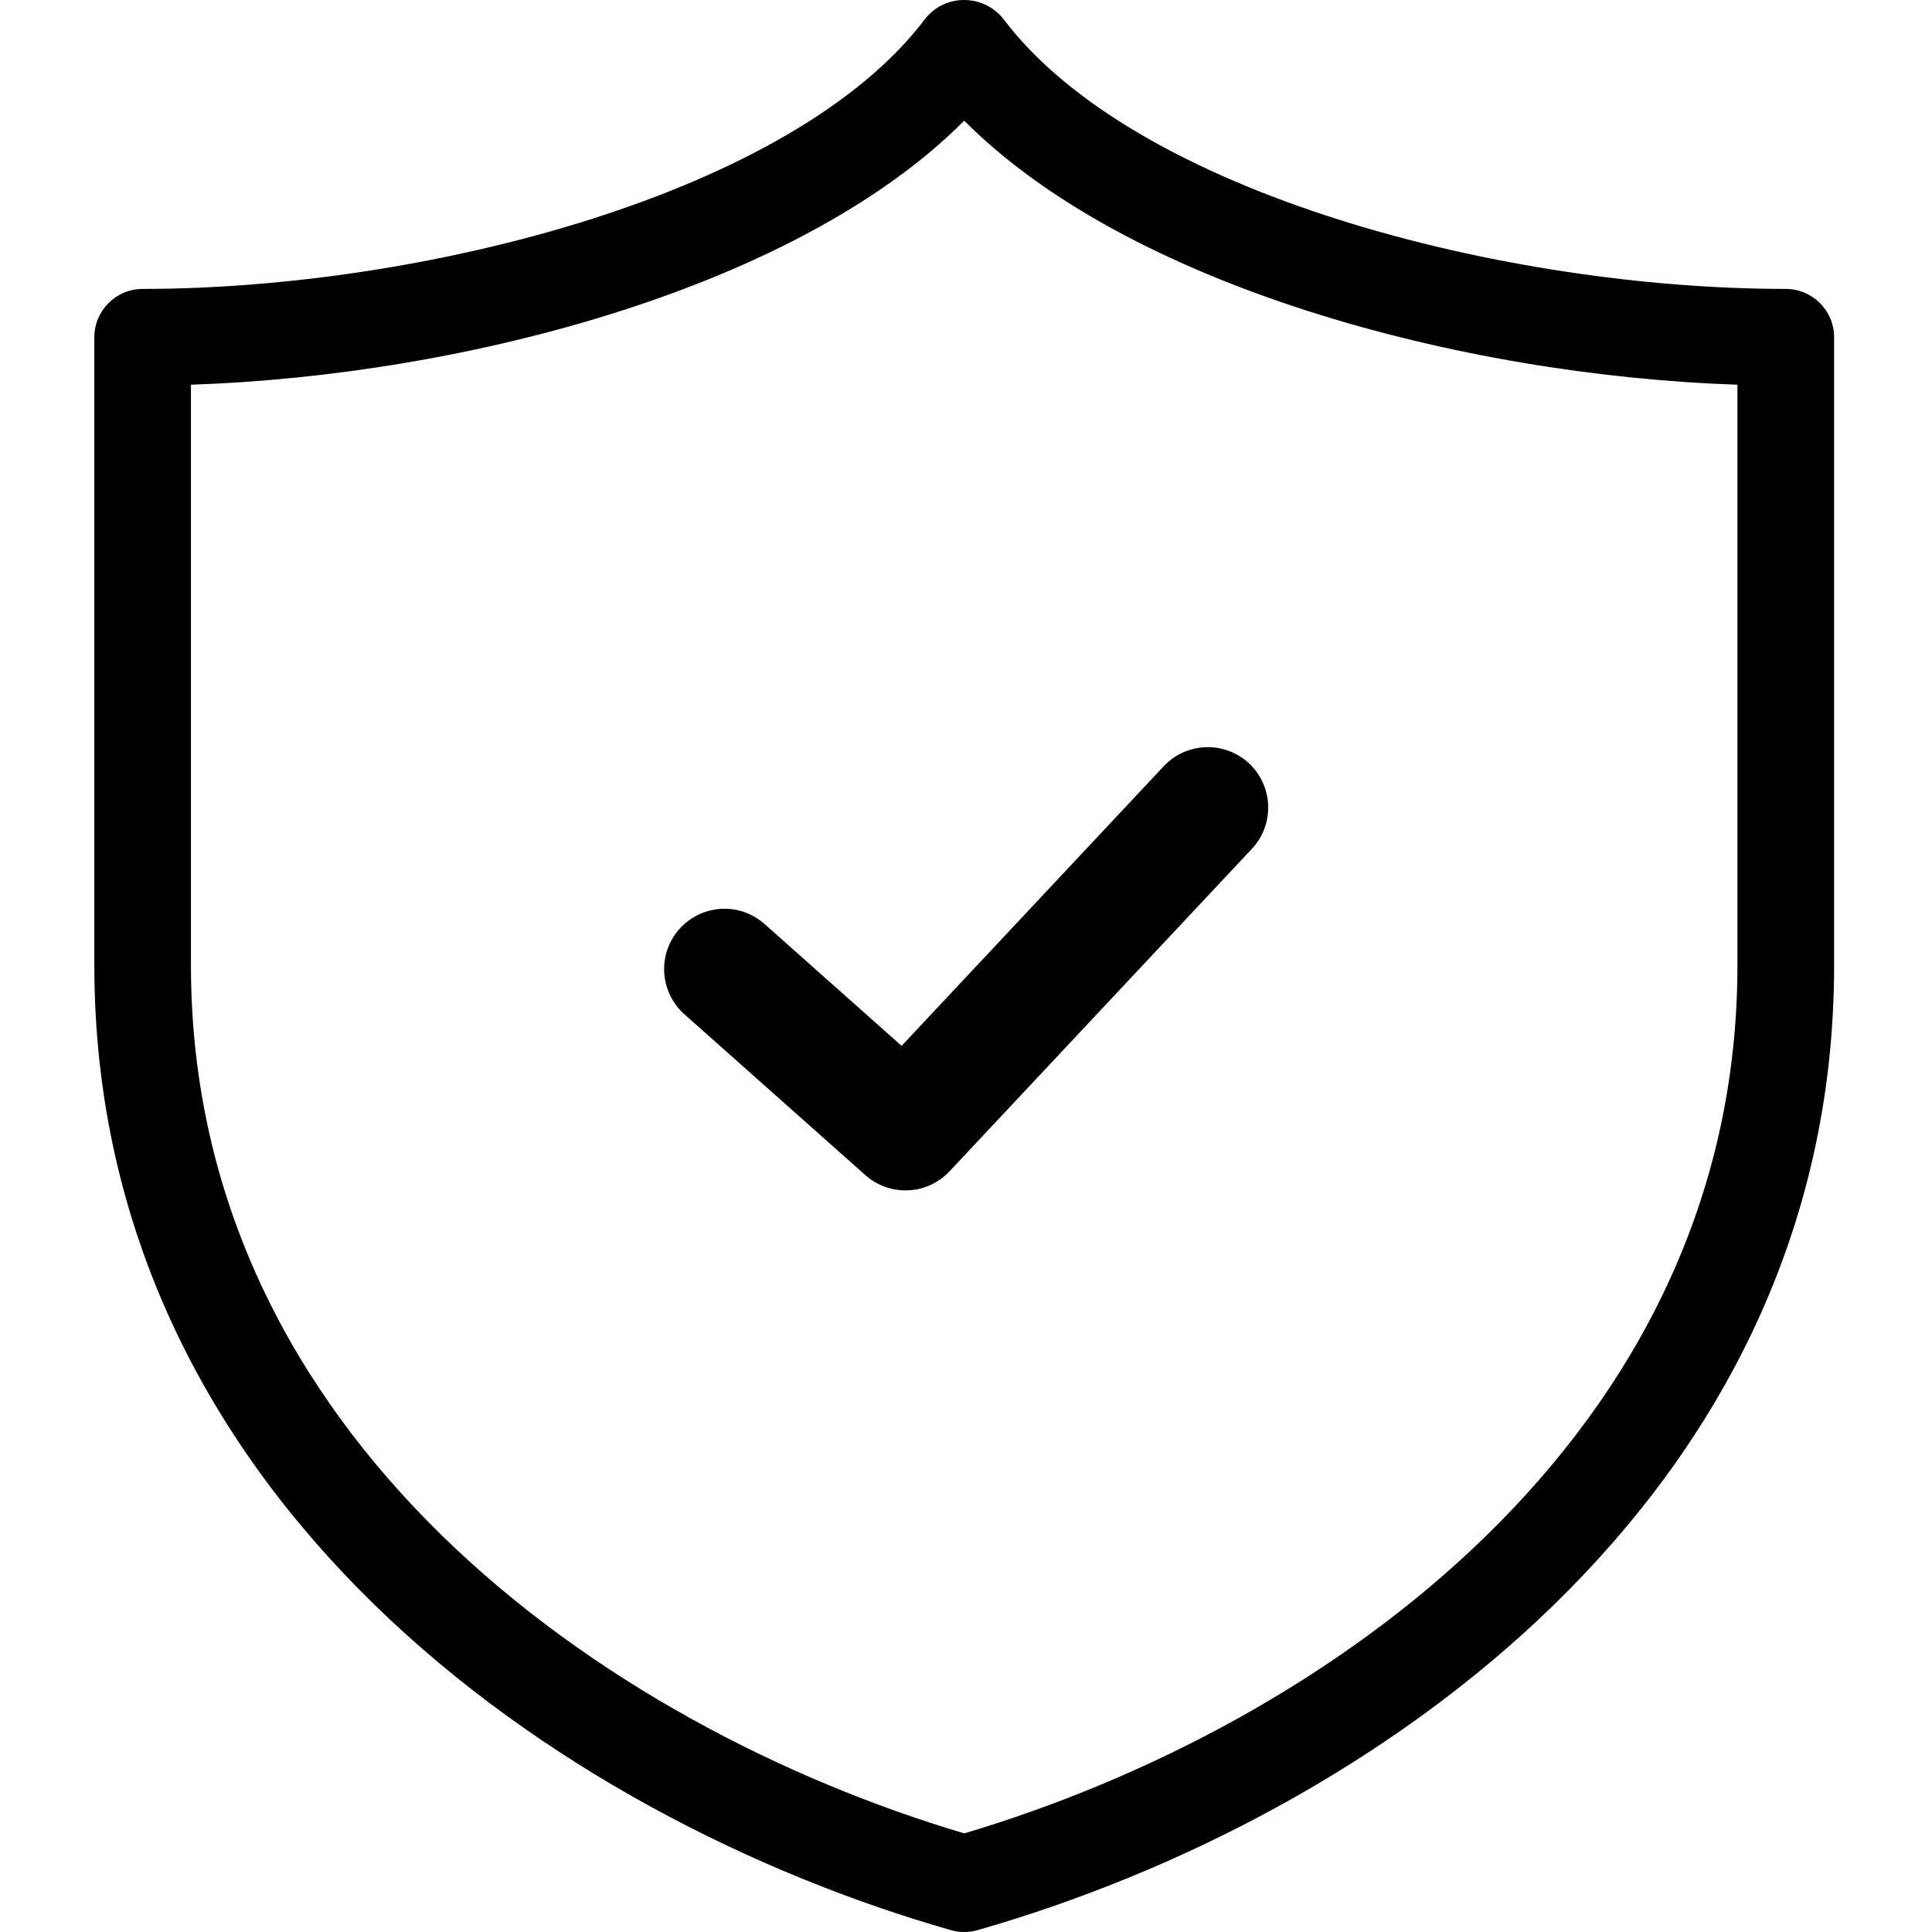
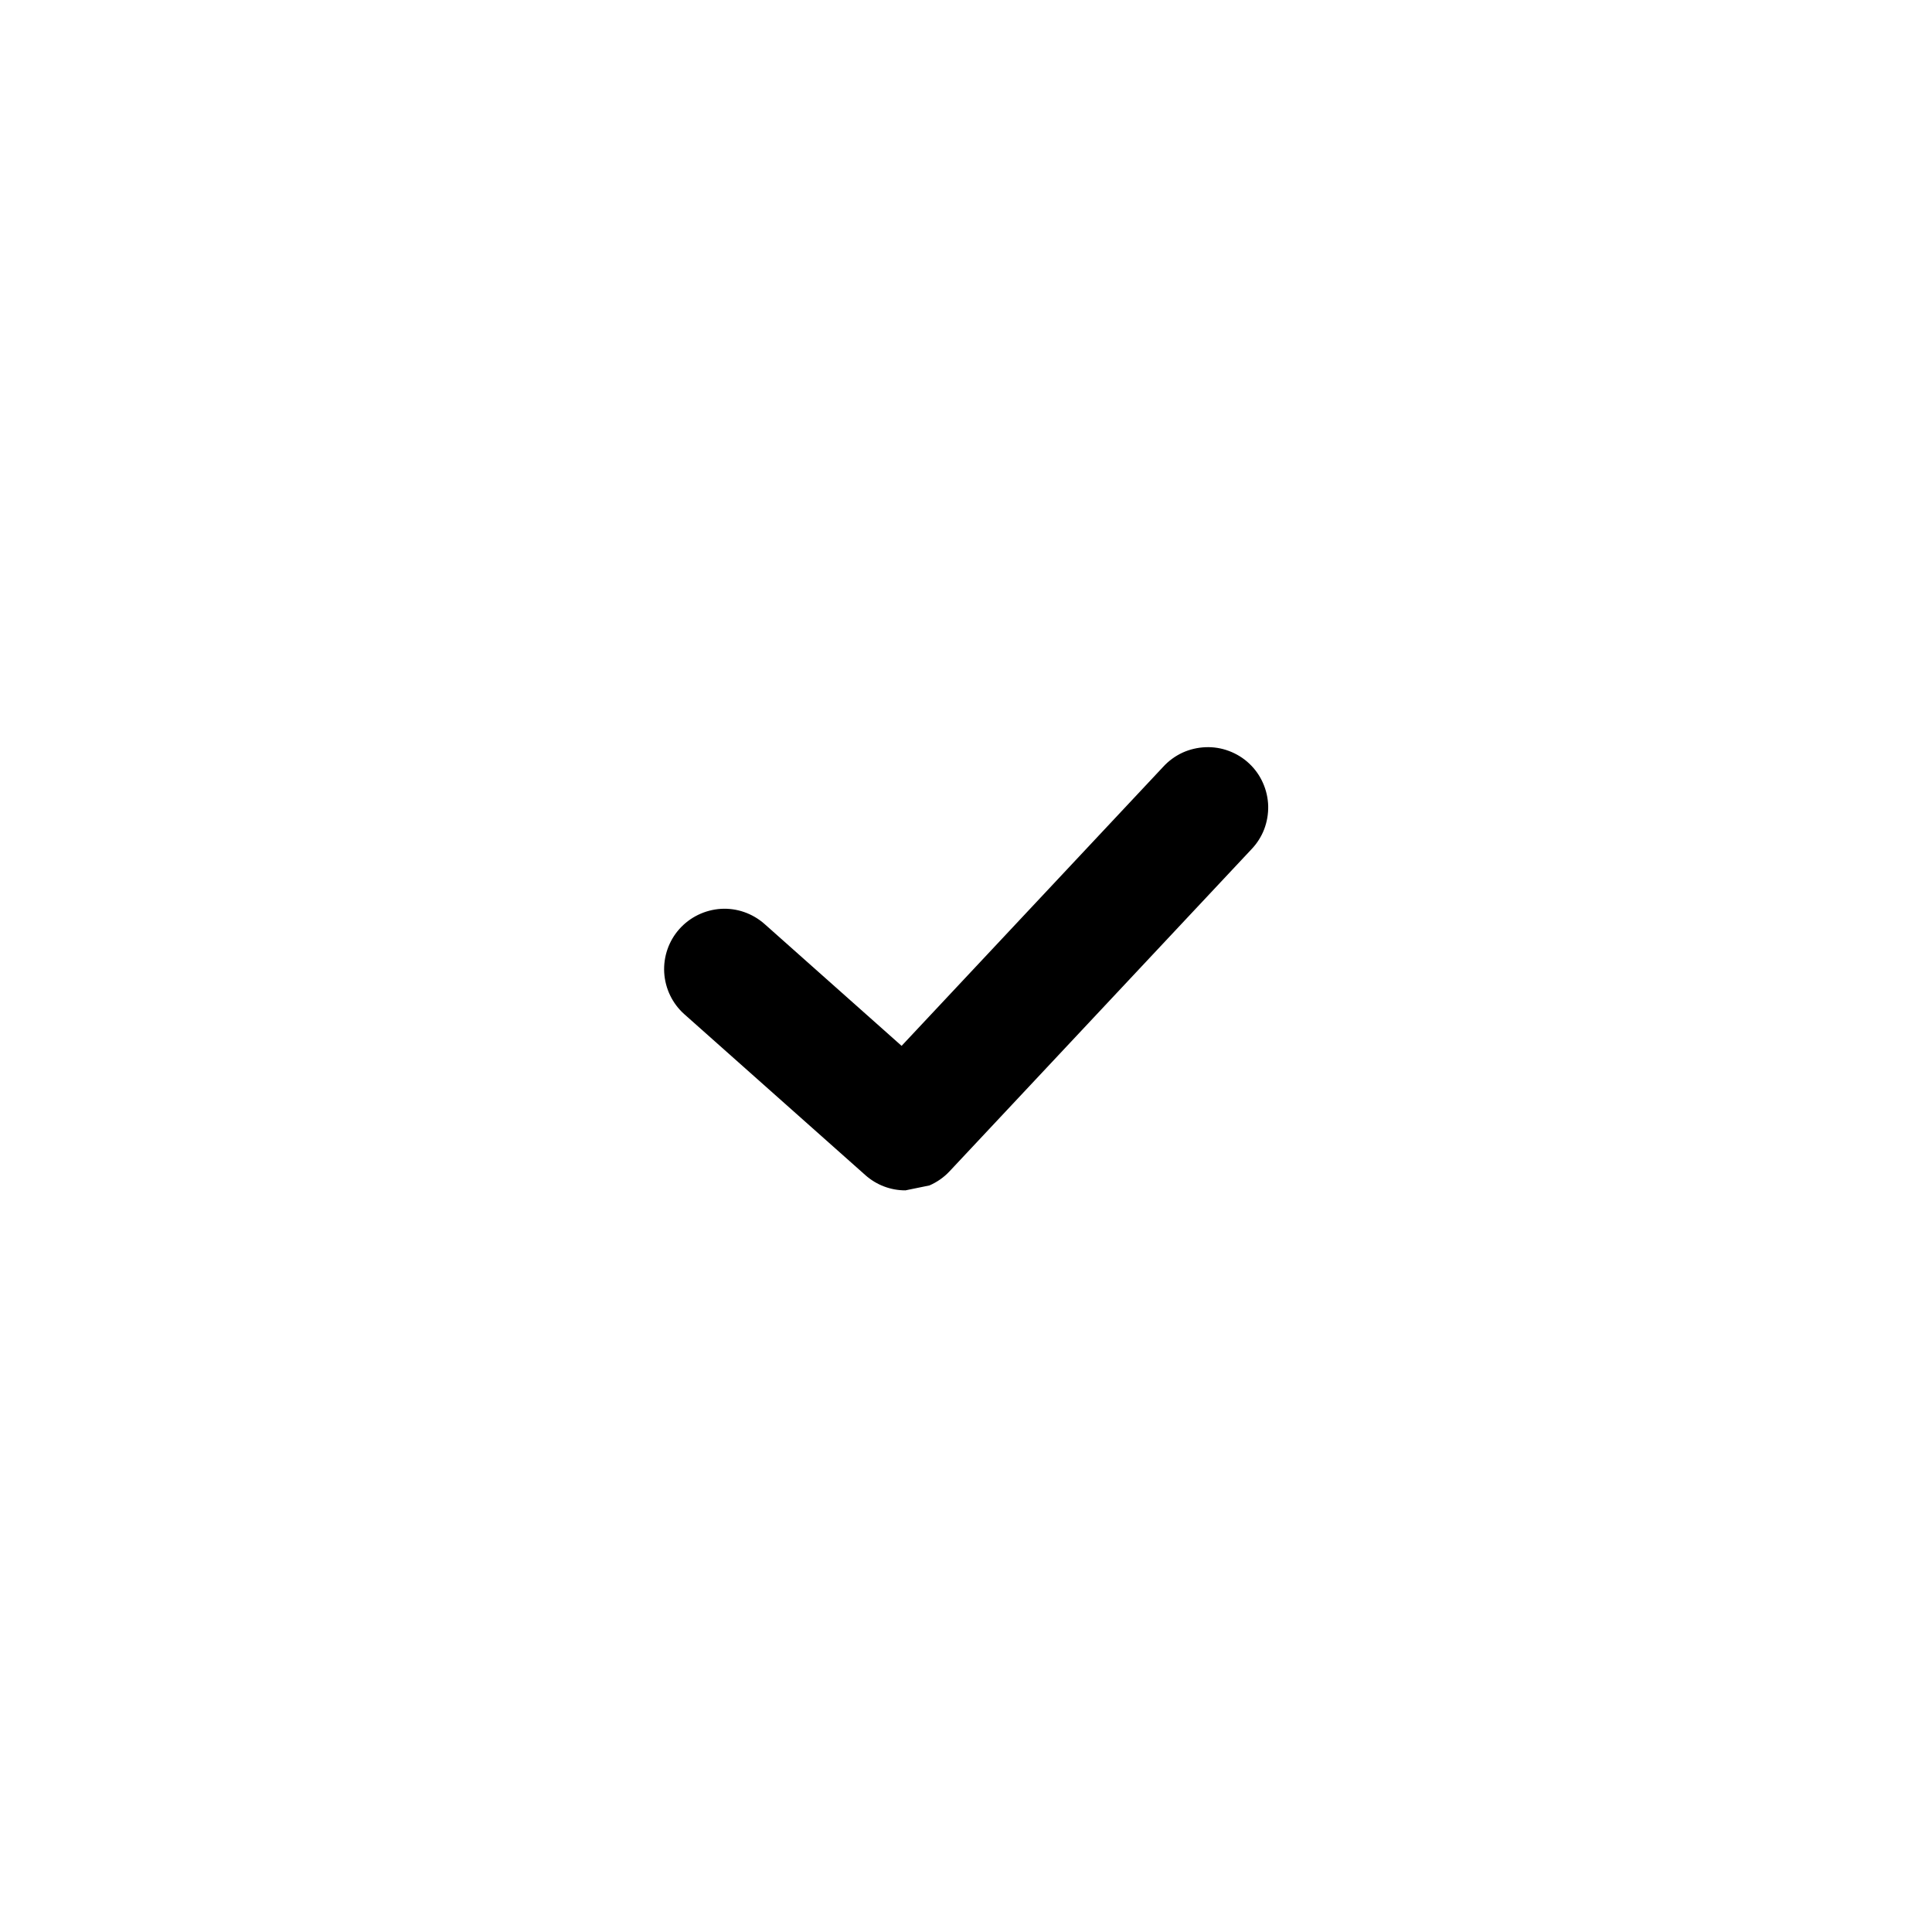
<svg xmlns="http://www.w3.org/2000/svg" width="24" height="24" viewBox="0 0 24 24" fill="none">
-   <path d="M22.183 3.589C18.691 3.589 14.096 2.41 12.458 0.227C12.24 -0.038 11.848 -0.077 11.583 0.141C11.552 0.167 11.523 0.196 11.498 0.227C9.859 2.41 5.264 3.589 1.772 3.589C1.441 3.589 1.172 3.858 1.172 4.189V11.993C1.172 18.595 6.904 22.574 11.813 23.977C11.921 24.008 12.035 24.008 12.143 23.977C17.051 22.574 22.784 18.595 22.784 11.993V4.189C22.784 3.858 22.515 3.589 22.183 3.589ZM21.583 11.993C21.583 17.854 16.447 21.446 11.978 22.775C7.508 21.446 2.372 17.854 2.372 11.993V4.779C5.843 4.662 9.946 3.543 11.978 1.499C14.01 3.543 18.113 4.662 21.583 4.779V11.993H21.583Z" fill="black" />
-   <path d="M11.248 14.787C11.065 14.788 10.887 14.72 10.75 14.598L8.5 12.598C8.352 12.466 8.263 12.28 8.251 12.082C8.24 11.884 8.307 11.689 8.439 11.541C8.571 11.393 8.756 11.303 8.955 11.29C9.153 11.278 9.347 11.346 9.496 11.477L11.2 12.992L14.451 9.524C14.518 9.451 14.599 9.392 14.689 9.35C14.779 9.309 14.877 9.286 14.976 9.282C15.075 9.278 15.174 9.294 15.267 9.329C15.36 9.364 15.445 9.416 15.517 9.484C15.59 9.552 15.648 9.634 15.688 9.724C15.729 9.815 15.751 9.913 15.754 10.012C15.756 10.111 15.739 10.21 15.704 10.302C15.668 10.395 15.614 10.479 15.545 10.551L11.795 14.551C11.725 14.626 11.64 14.685 11.546 14.726C11.452 14.767 11.351 14.788 11.248 14.787Z" fill="black" />
+   <path d="M11.248 14.787C11.065 14.788 10.887 14.72 10.75 14.598L8.5 12.598C8.352 12.466 8.263 12.28 8.251 12.082C8.24 11.884 8.307 11.689 8.439 11.541C8.571 11.393 8.756 11.303 8.955 11.29C9.153 11.278 9.347 11.346 9.496 11.477L11.2 12.992L14.451 9.524C14.518 9.451 14.599 9.392 14.689 9.35C14.779 9.309 14.877 9.286 14.976 9.282C15.075 9.278 15.174 9.294 15.267 9.329C15.36 9.364 15.445 9.416 15.517 9.484C15.59 9.552 15.648 9.634 15.688 9.724C15.729 9.815 15.751 9.913 15.754 10.012C15.756 10.111 15.739 10.21 15.704 10.302C15.668 10.395 15.614 10.479 15.545 10.551L11.795 14.551C11.725 14.626 11.64 14.685 11.546 14.726Z" fill="black" />
</svg>